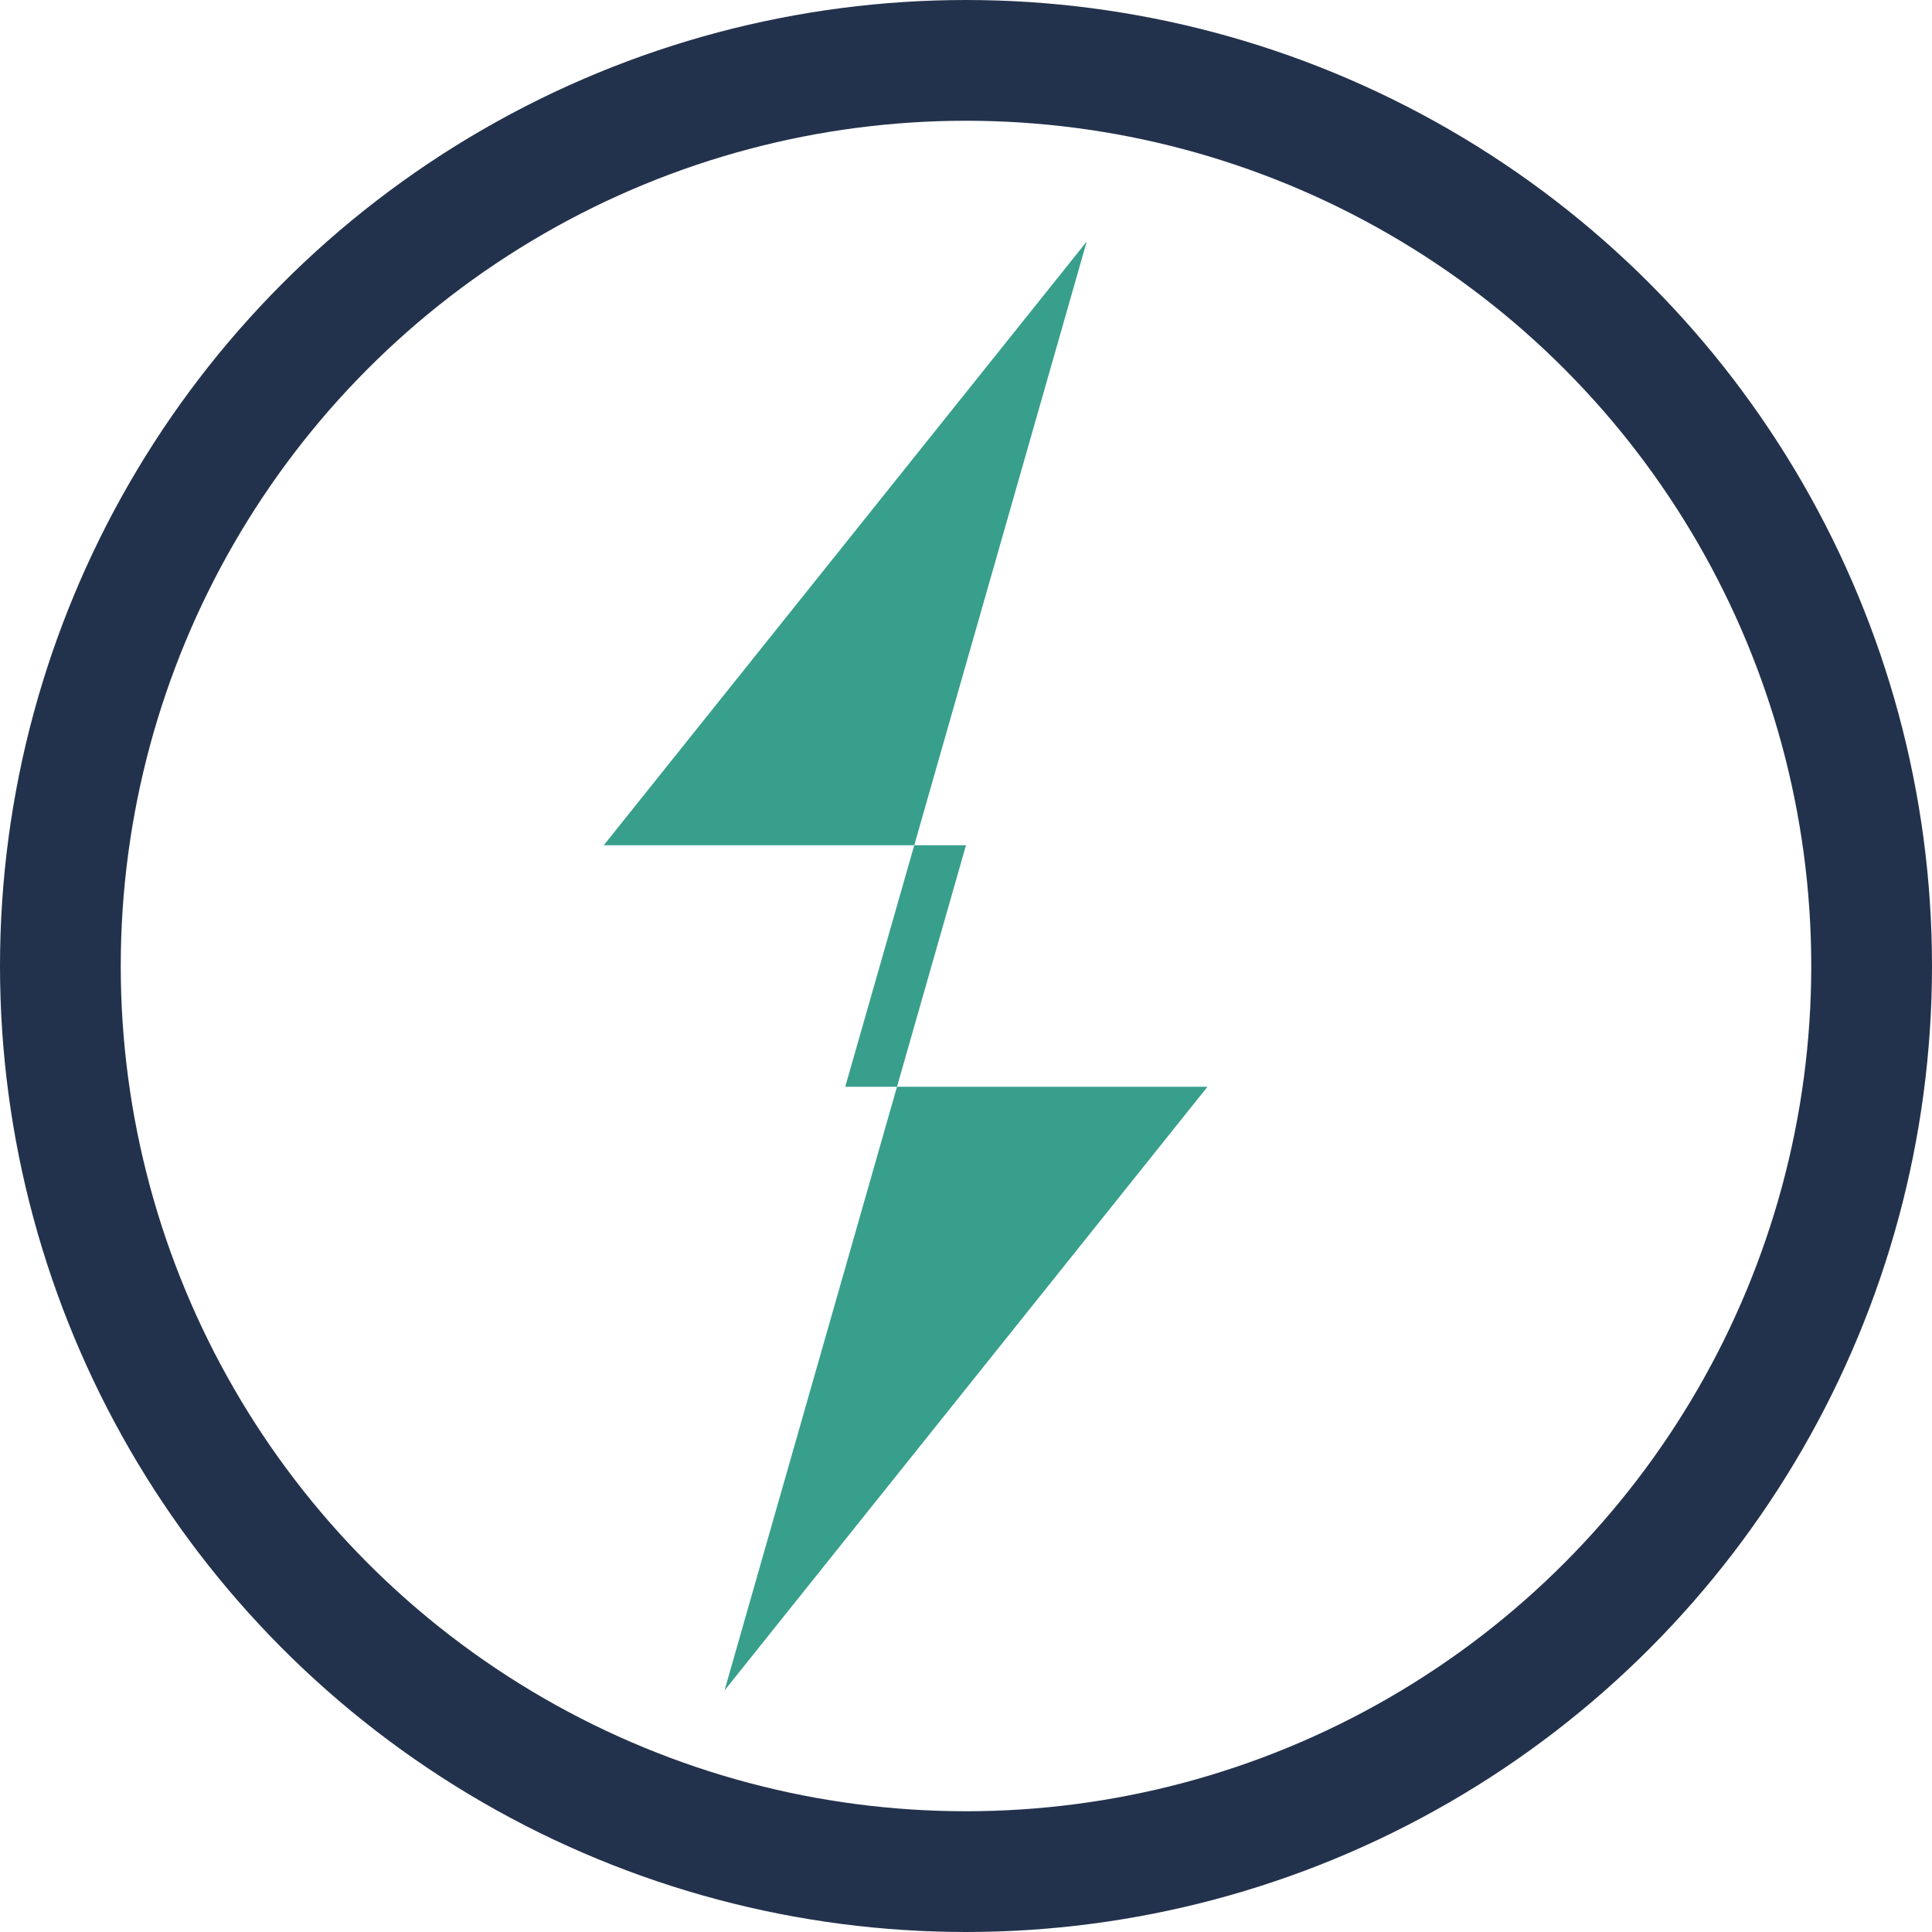
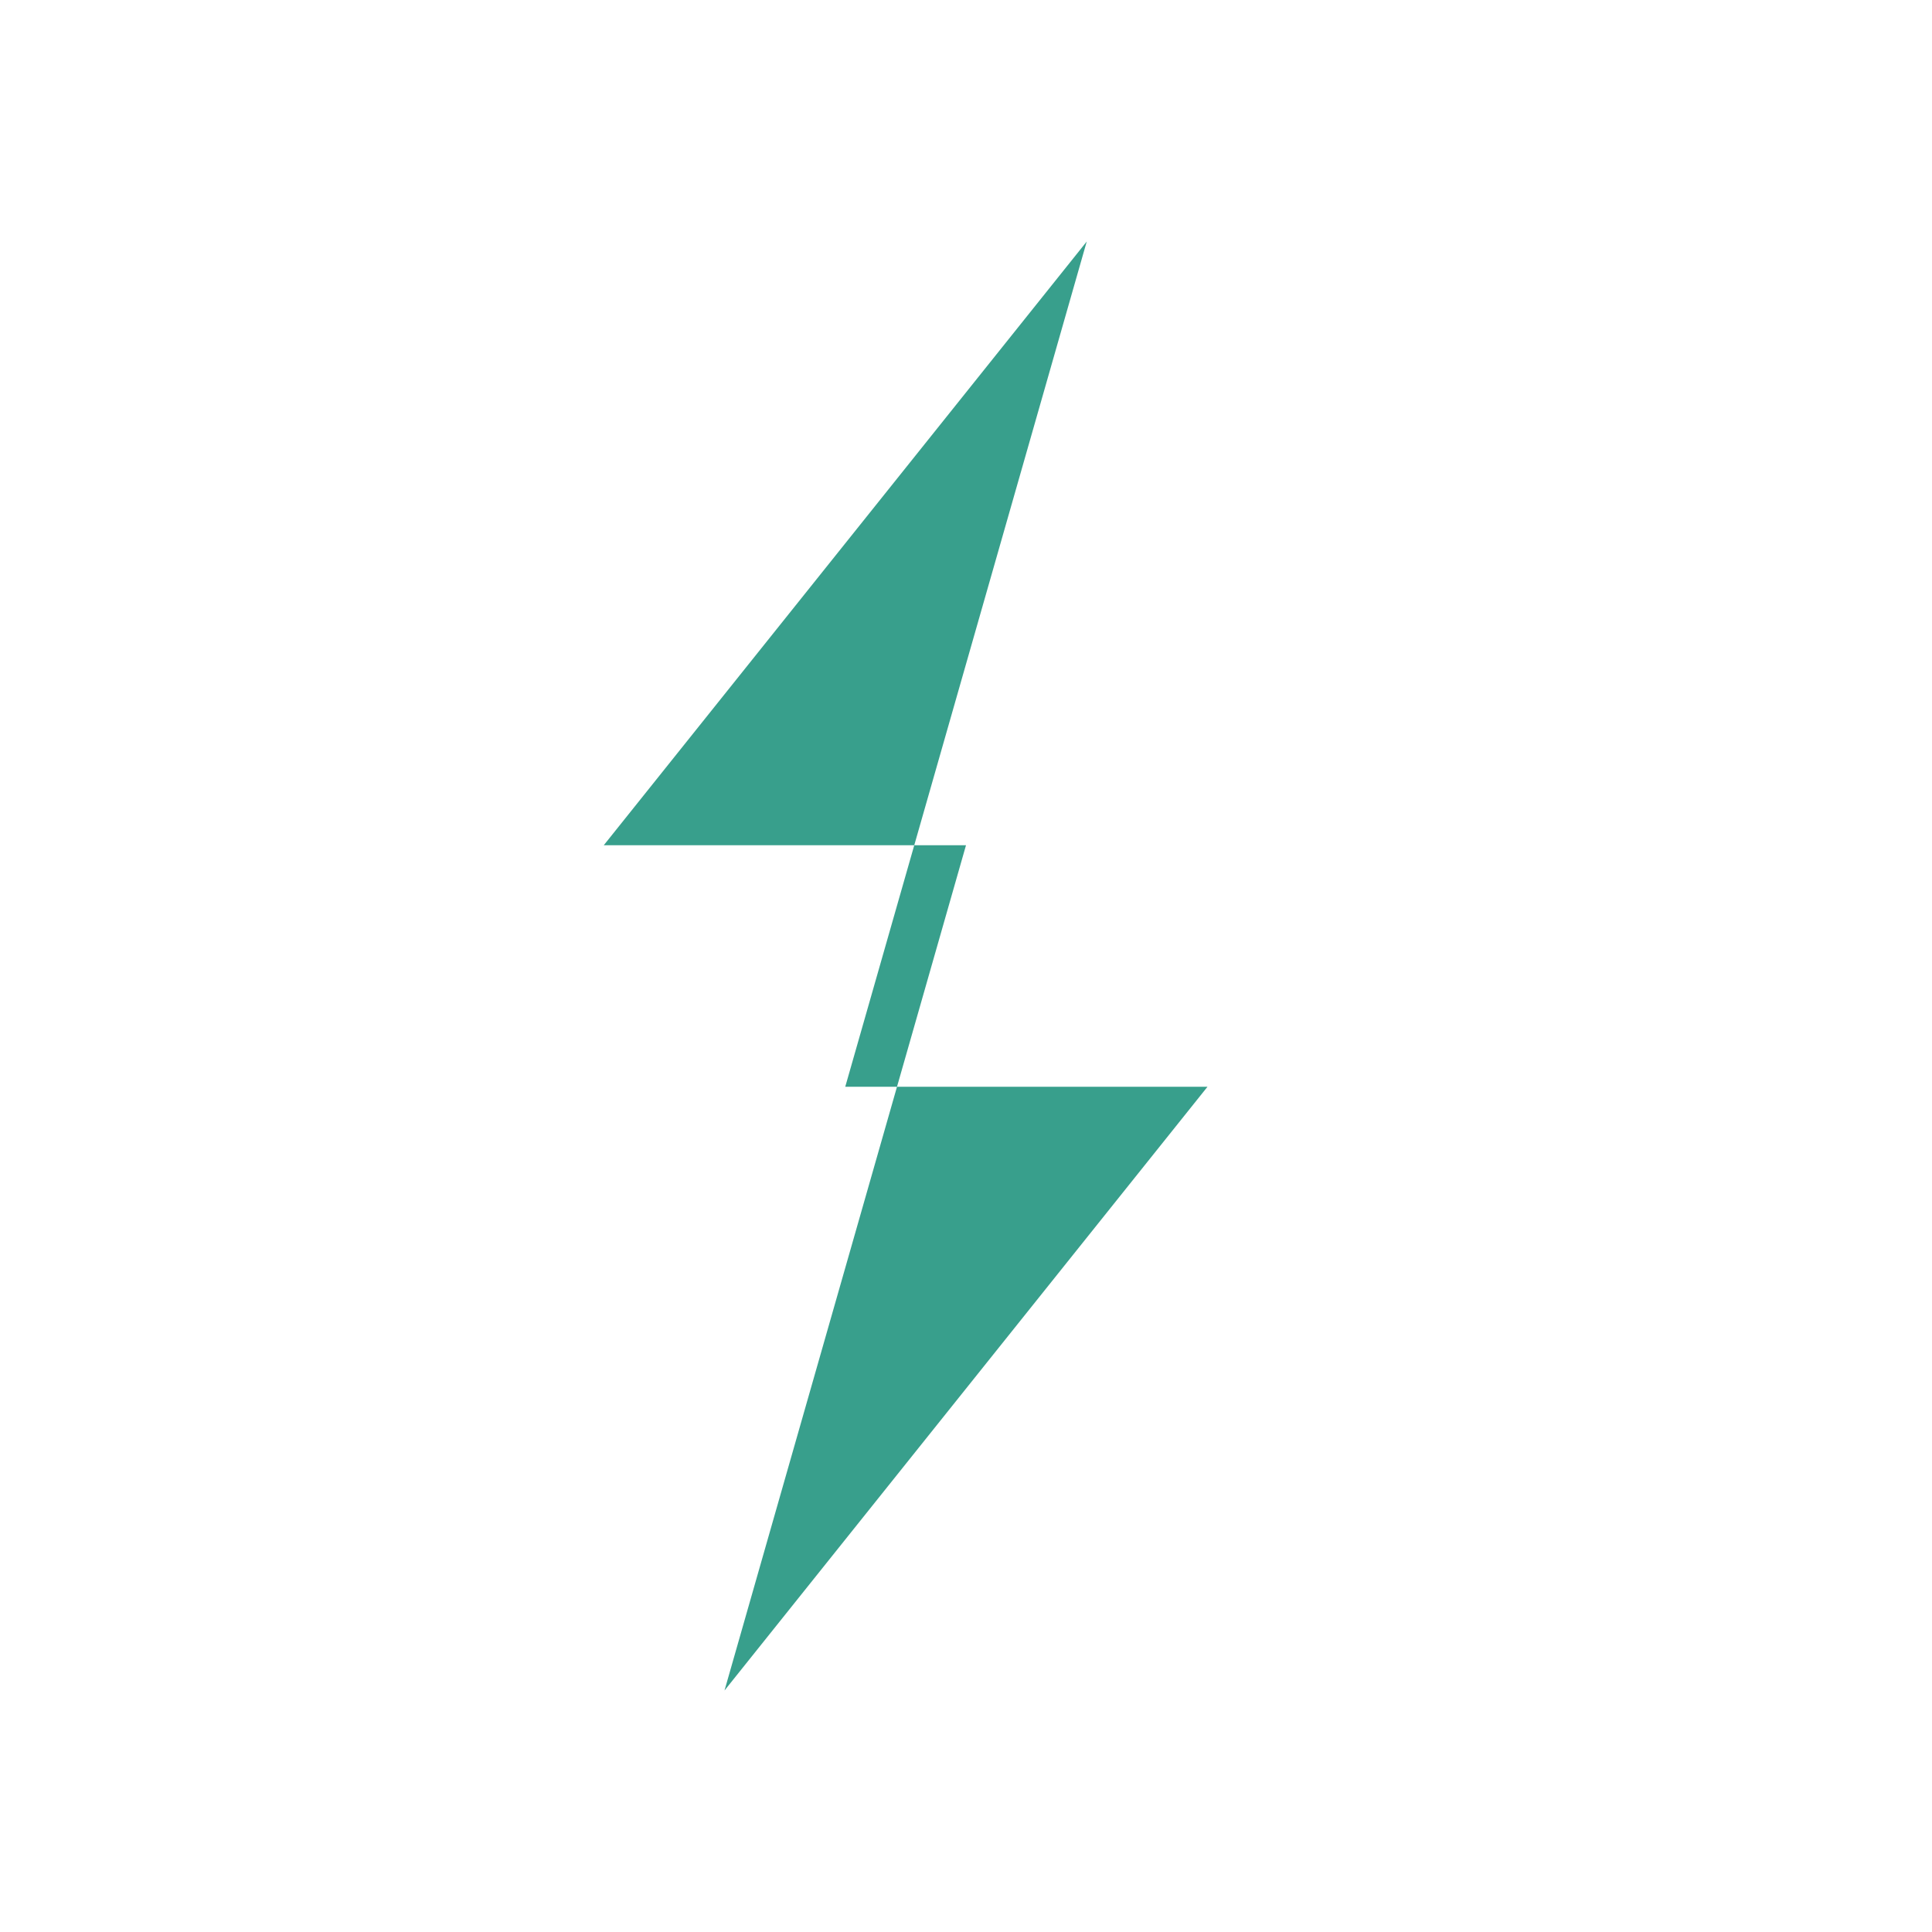
<svg xmlns="http://www.w3.org/2000/svg" width="32" height="32" viewBox="0 0 32 32">
  <polygon points="18,4 14,18 20,18 12,28 16,14 10,14" fill="#389F8C" />
-   <circle cx="16" cy="16" r="15" fill="none" stroke="#23324C" stroke-width="2" />
</svg>